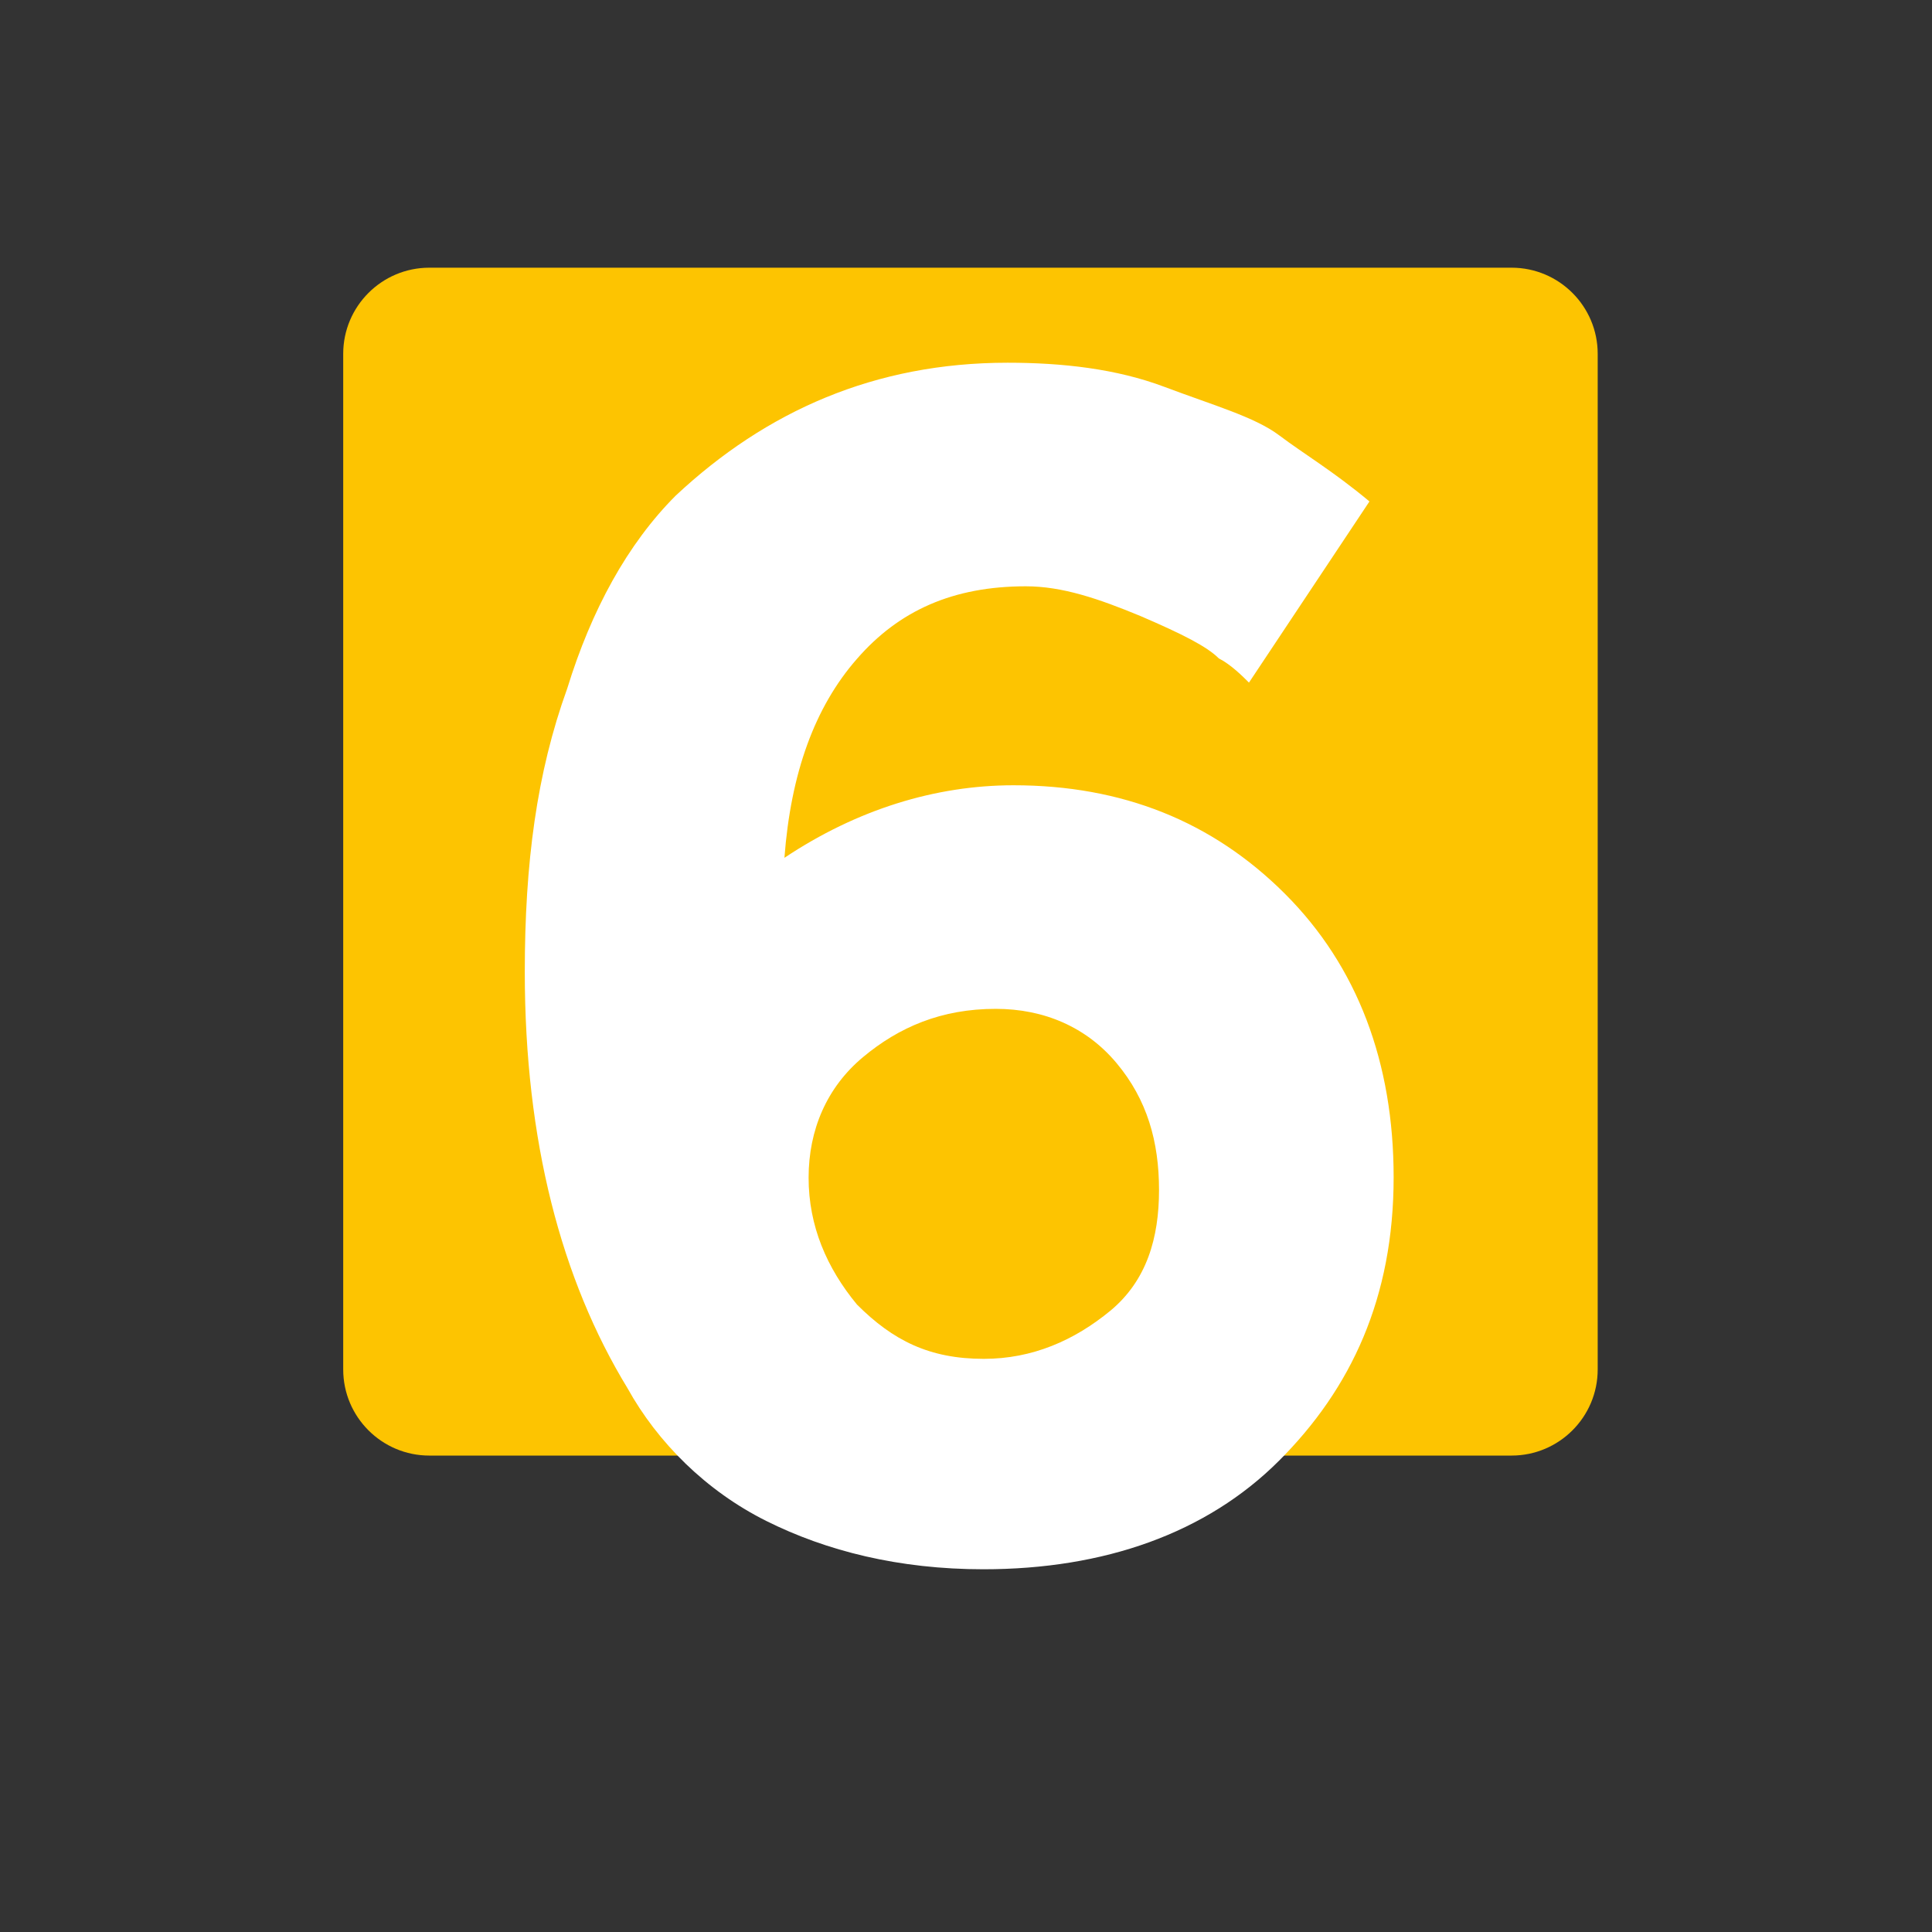
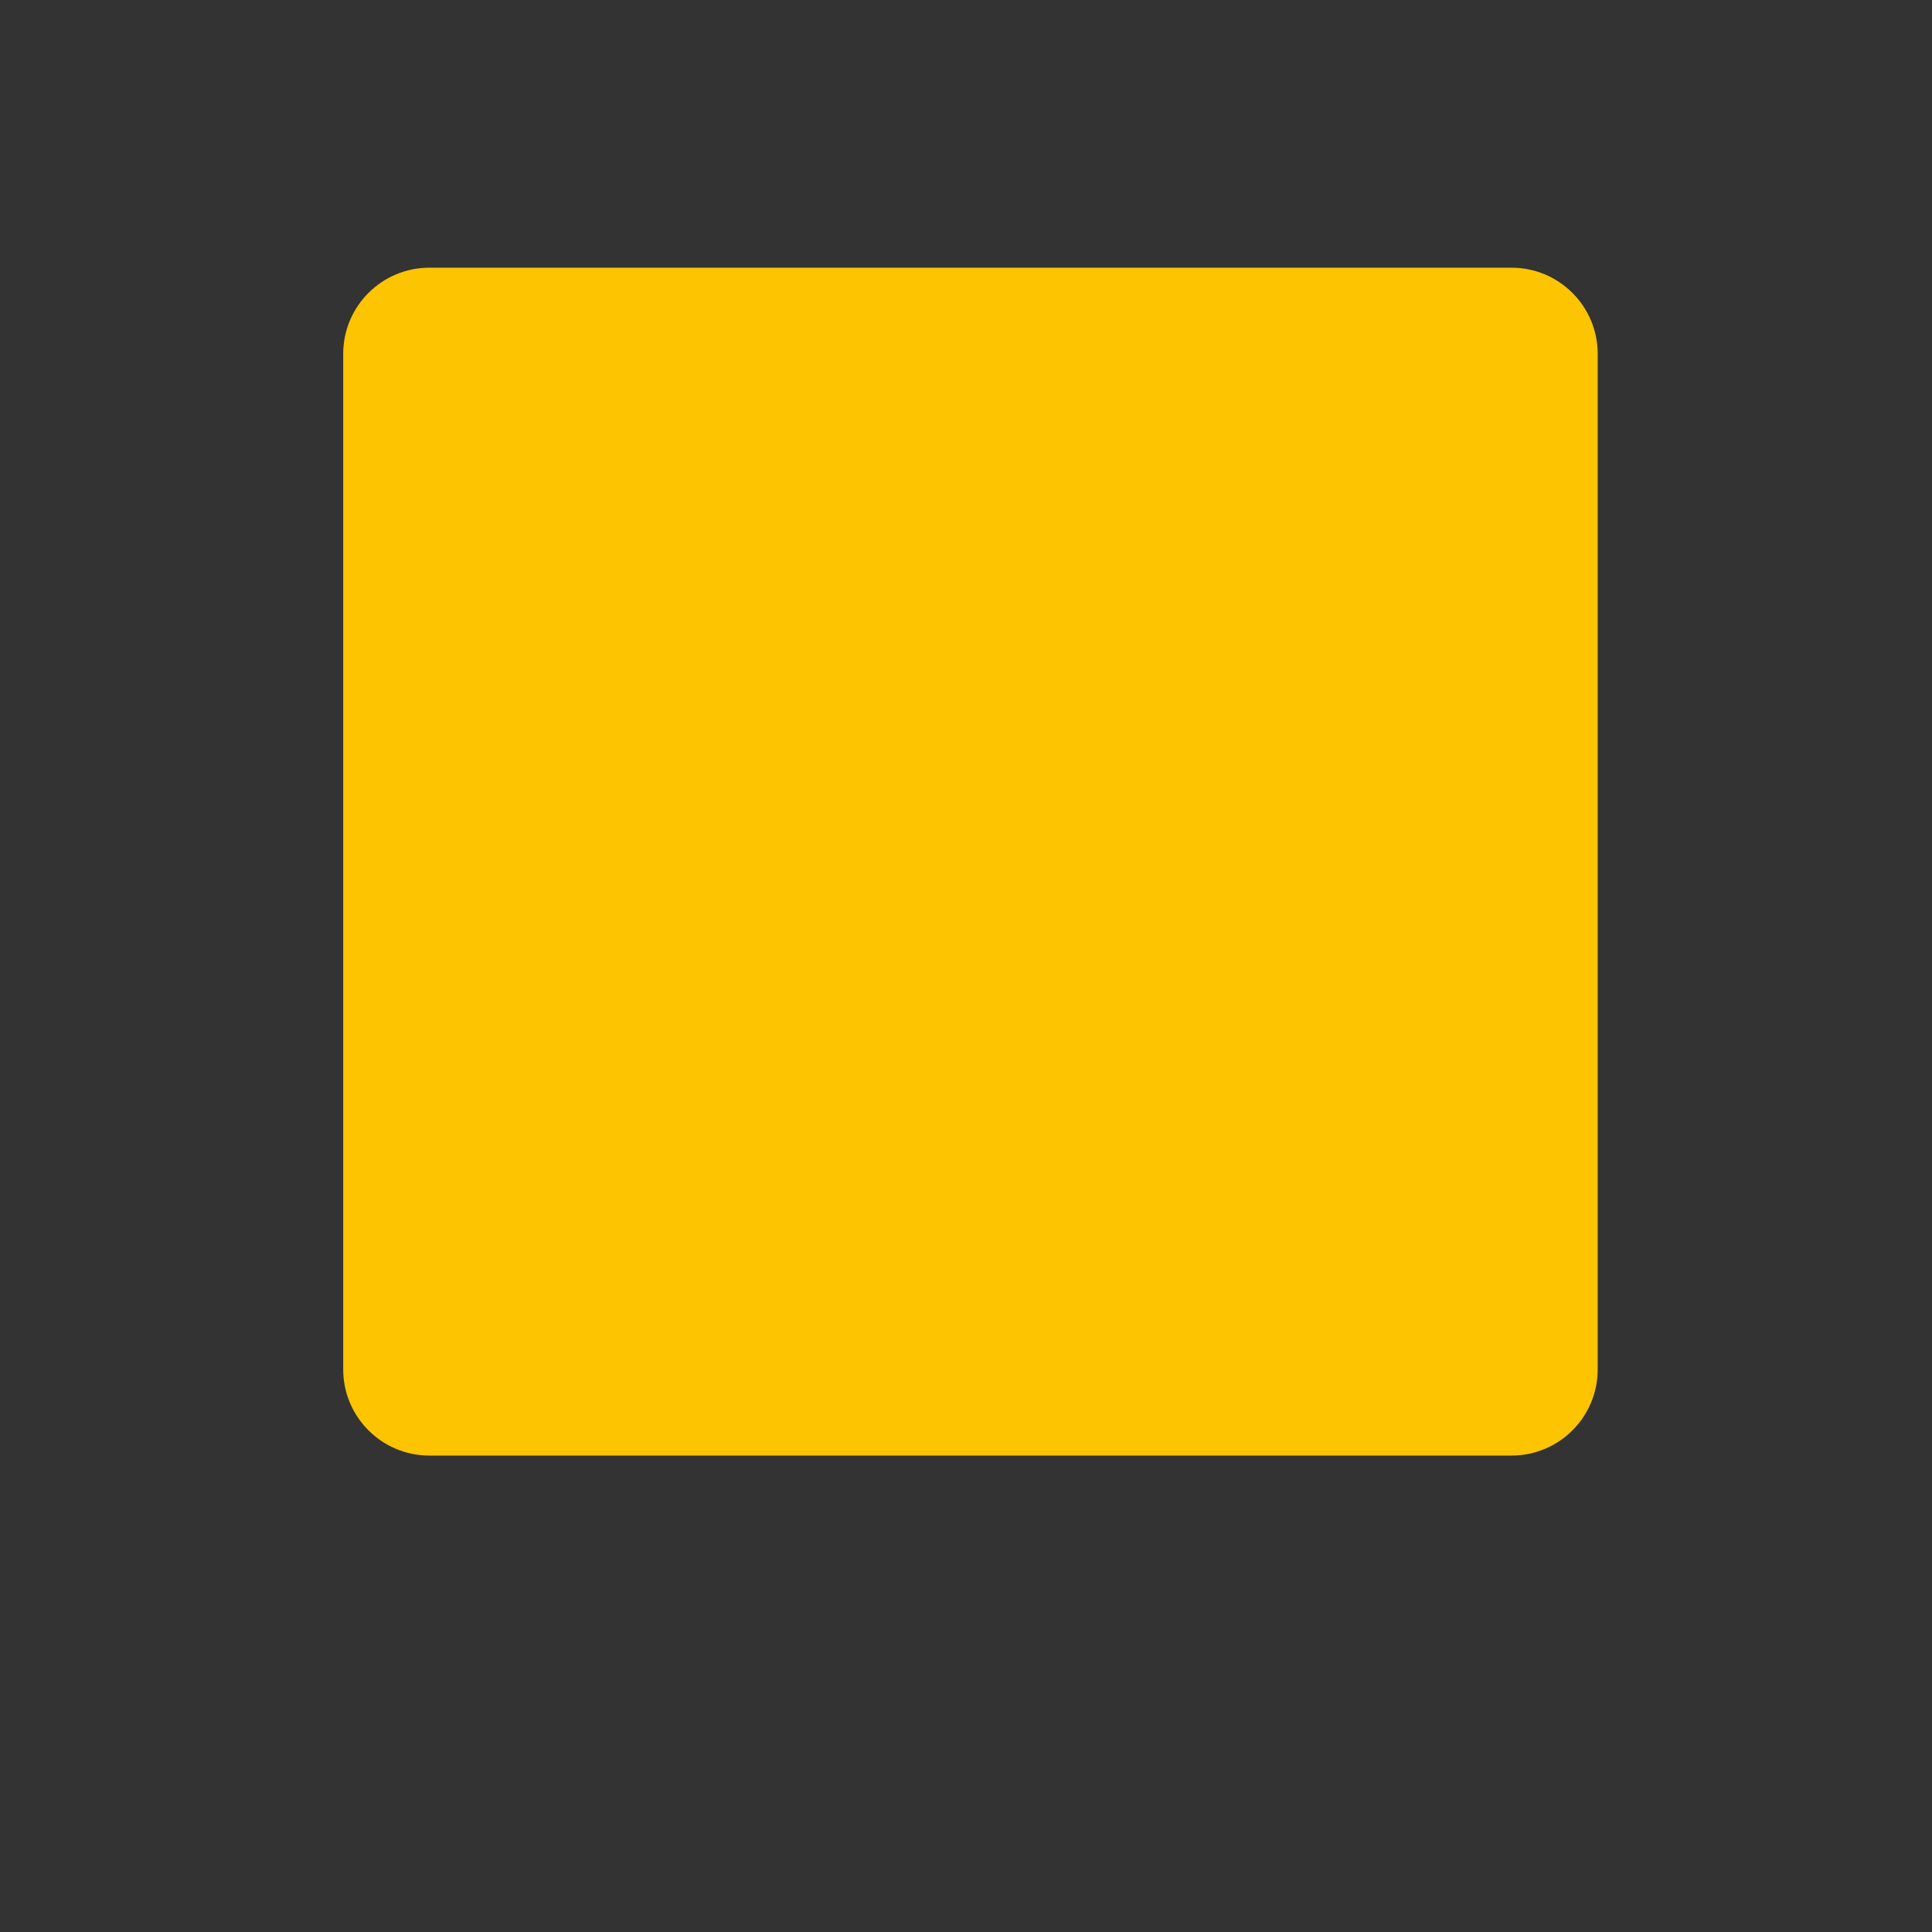
<svg xmlns="http://www.w3.org/2000/svg" id="Capa_1" x="0px" y="0px" viewBox="-371 373.6 455.4 455.4" style="enable-background:new -371 373.6 455.4 455.4;" xml:space="preserve">
  <rect x="-371" y="373.6" width="455.4" height="455.4" fill="#333333" stroke="none" />
  <style type="text/css">
	.st0{fill:#FDC401;}
	.st1{fill:#FFFFFF;}
</style>
  <path class="st0" d="M-14.7,716.7h-255.1c-11.2,0-20.3-9.1-20.3-20.3V457c0-11.2,9.1-20.3,20.3-20.3h255.1  c11.2,0,20.3,9.1,20.3,20.3v239.4C5.6,707.6-3.5,716.7-14.7,716.7z" />
-   <path class="st1" d="M-129.2,511.8c-17.1,0-29.9,5.7-39.8,17.1c-10,11.4-15.6,27-17.1,46.9c17.1-11.4,35.6-17.1,54-17.1  c25.6,0,46.9,8.5,64,25.6c17.1,17.1,25.6,39.8,25.6,66.8c0,28.4-10,49.8-27,66.8c-17.1,17.1-41.2,25.6-69.7,25.6  c-19.9,0-37-4.3-51.2-11.4s-25.6-18.5-32.7-31.3c-15.6-25.6-24.2-58.3-24.2-98.1c0-25.6,2.8-46.9,10-66.8  c5.7-18.5,14.2-34.1,25.6-45.5c21.3-19.9,46.9-31.3,78.2-31.3c12.8,0,25.6,1.4,37,5.7c11.4,4.3,21.3,7.1,27,11.4s12.8,8.5,21.3,15.6  l-28.4,42.7c-1.4-1.4-4.3-4.3-7.1-5.7c-2.8-2.8-8.5-5.7-18.5-10C-112.1,514.7-120.6,511.8-129.2,511.8z M-136.3,611.4  c-12.8,0-22.8,4.3-31.3,11.4s-12.8,17.1-12.8,28.4c0,11.4,4.3,21.3,11.4,29.9c8.5,8.5,17.1,12.8,29.9,12.8  c11.4,0,21.3-4.3,29.9-11.4c8.5-7.1,11.4-17.1,11.4-28.4c0-11.4-2.8-21.3-10-29.9C-114.9,615.7-124.9,611.4-136.3,611.4z" />
</svg>